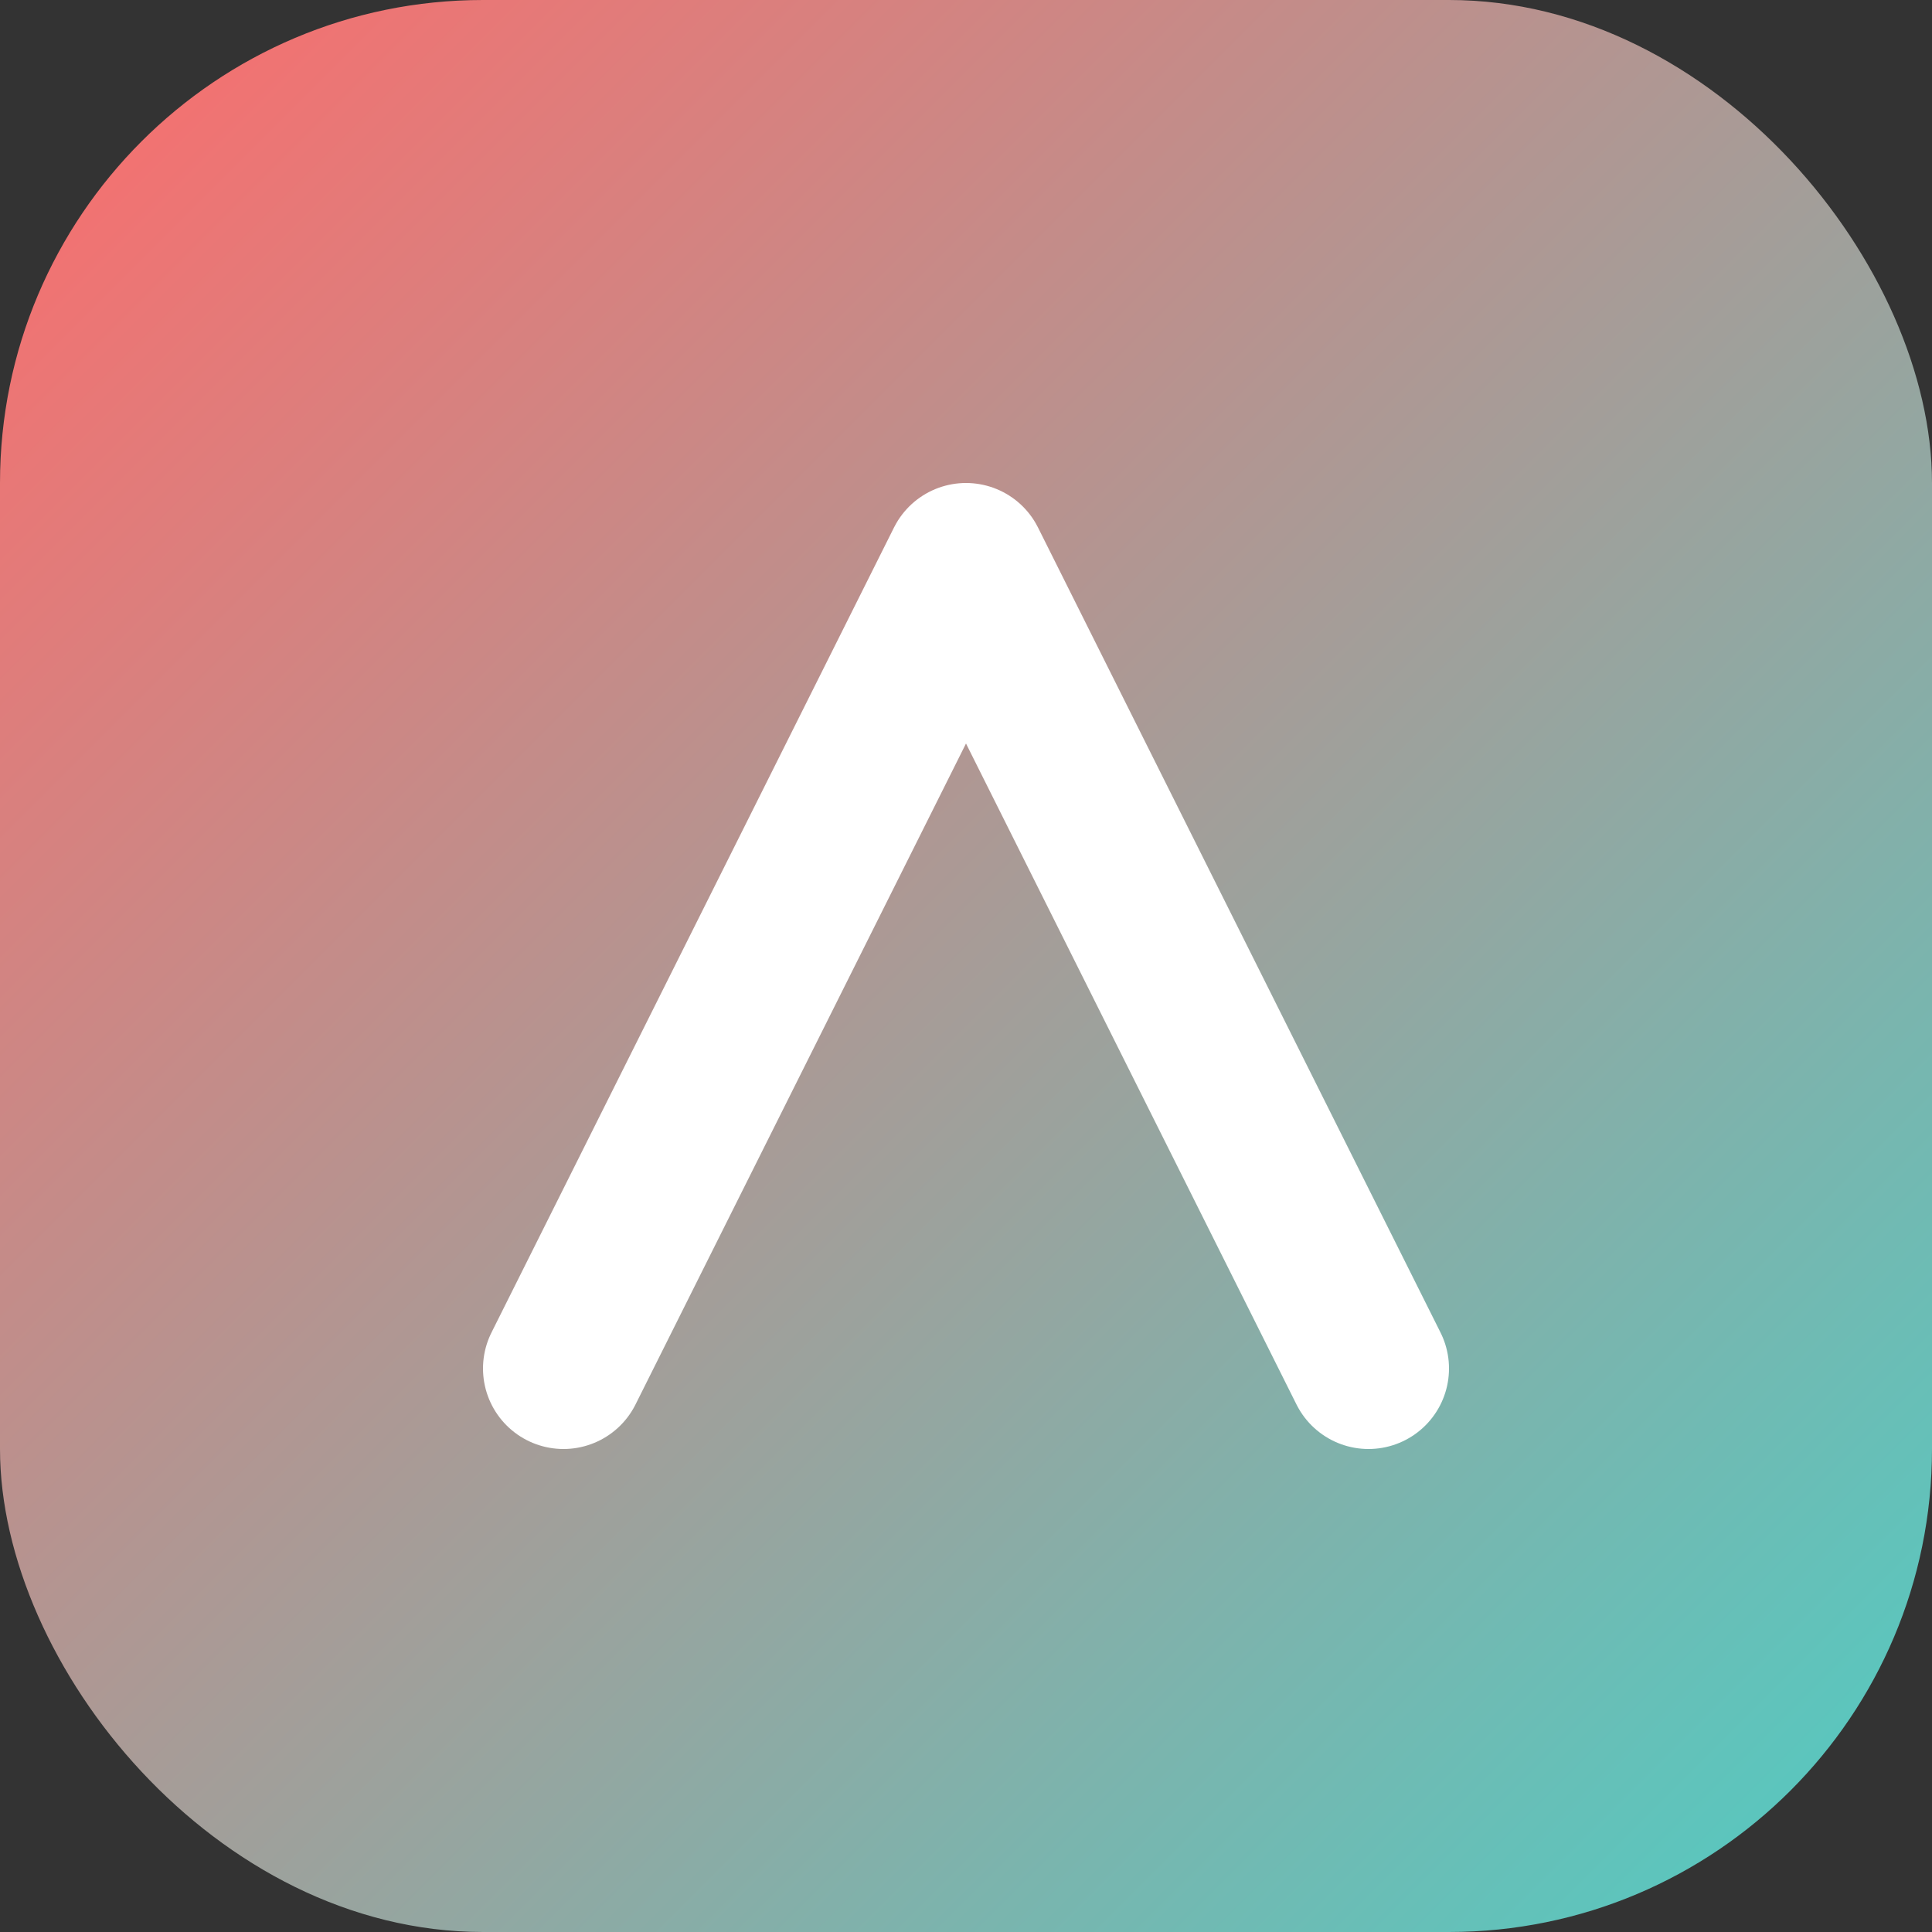
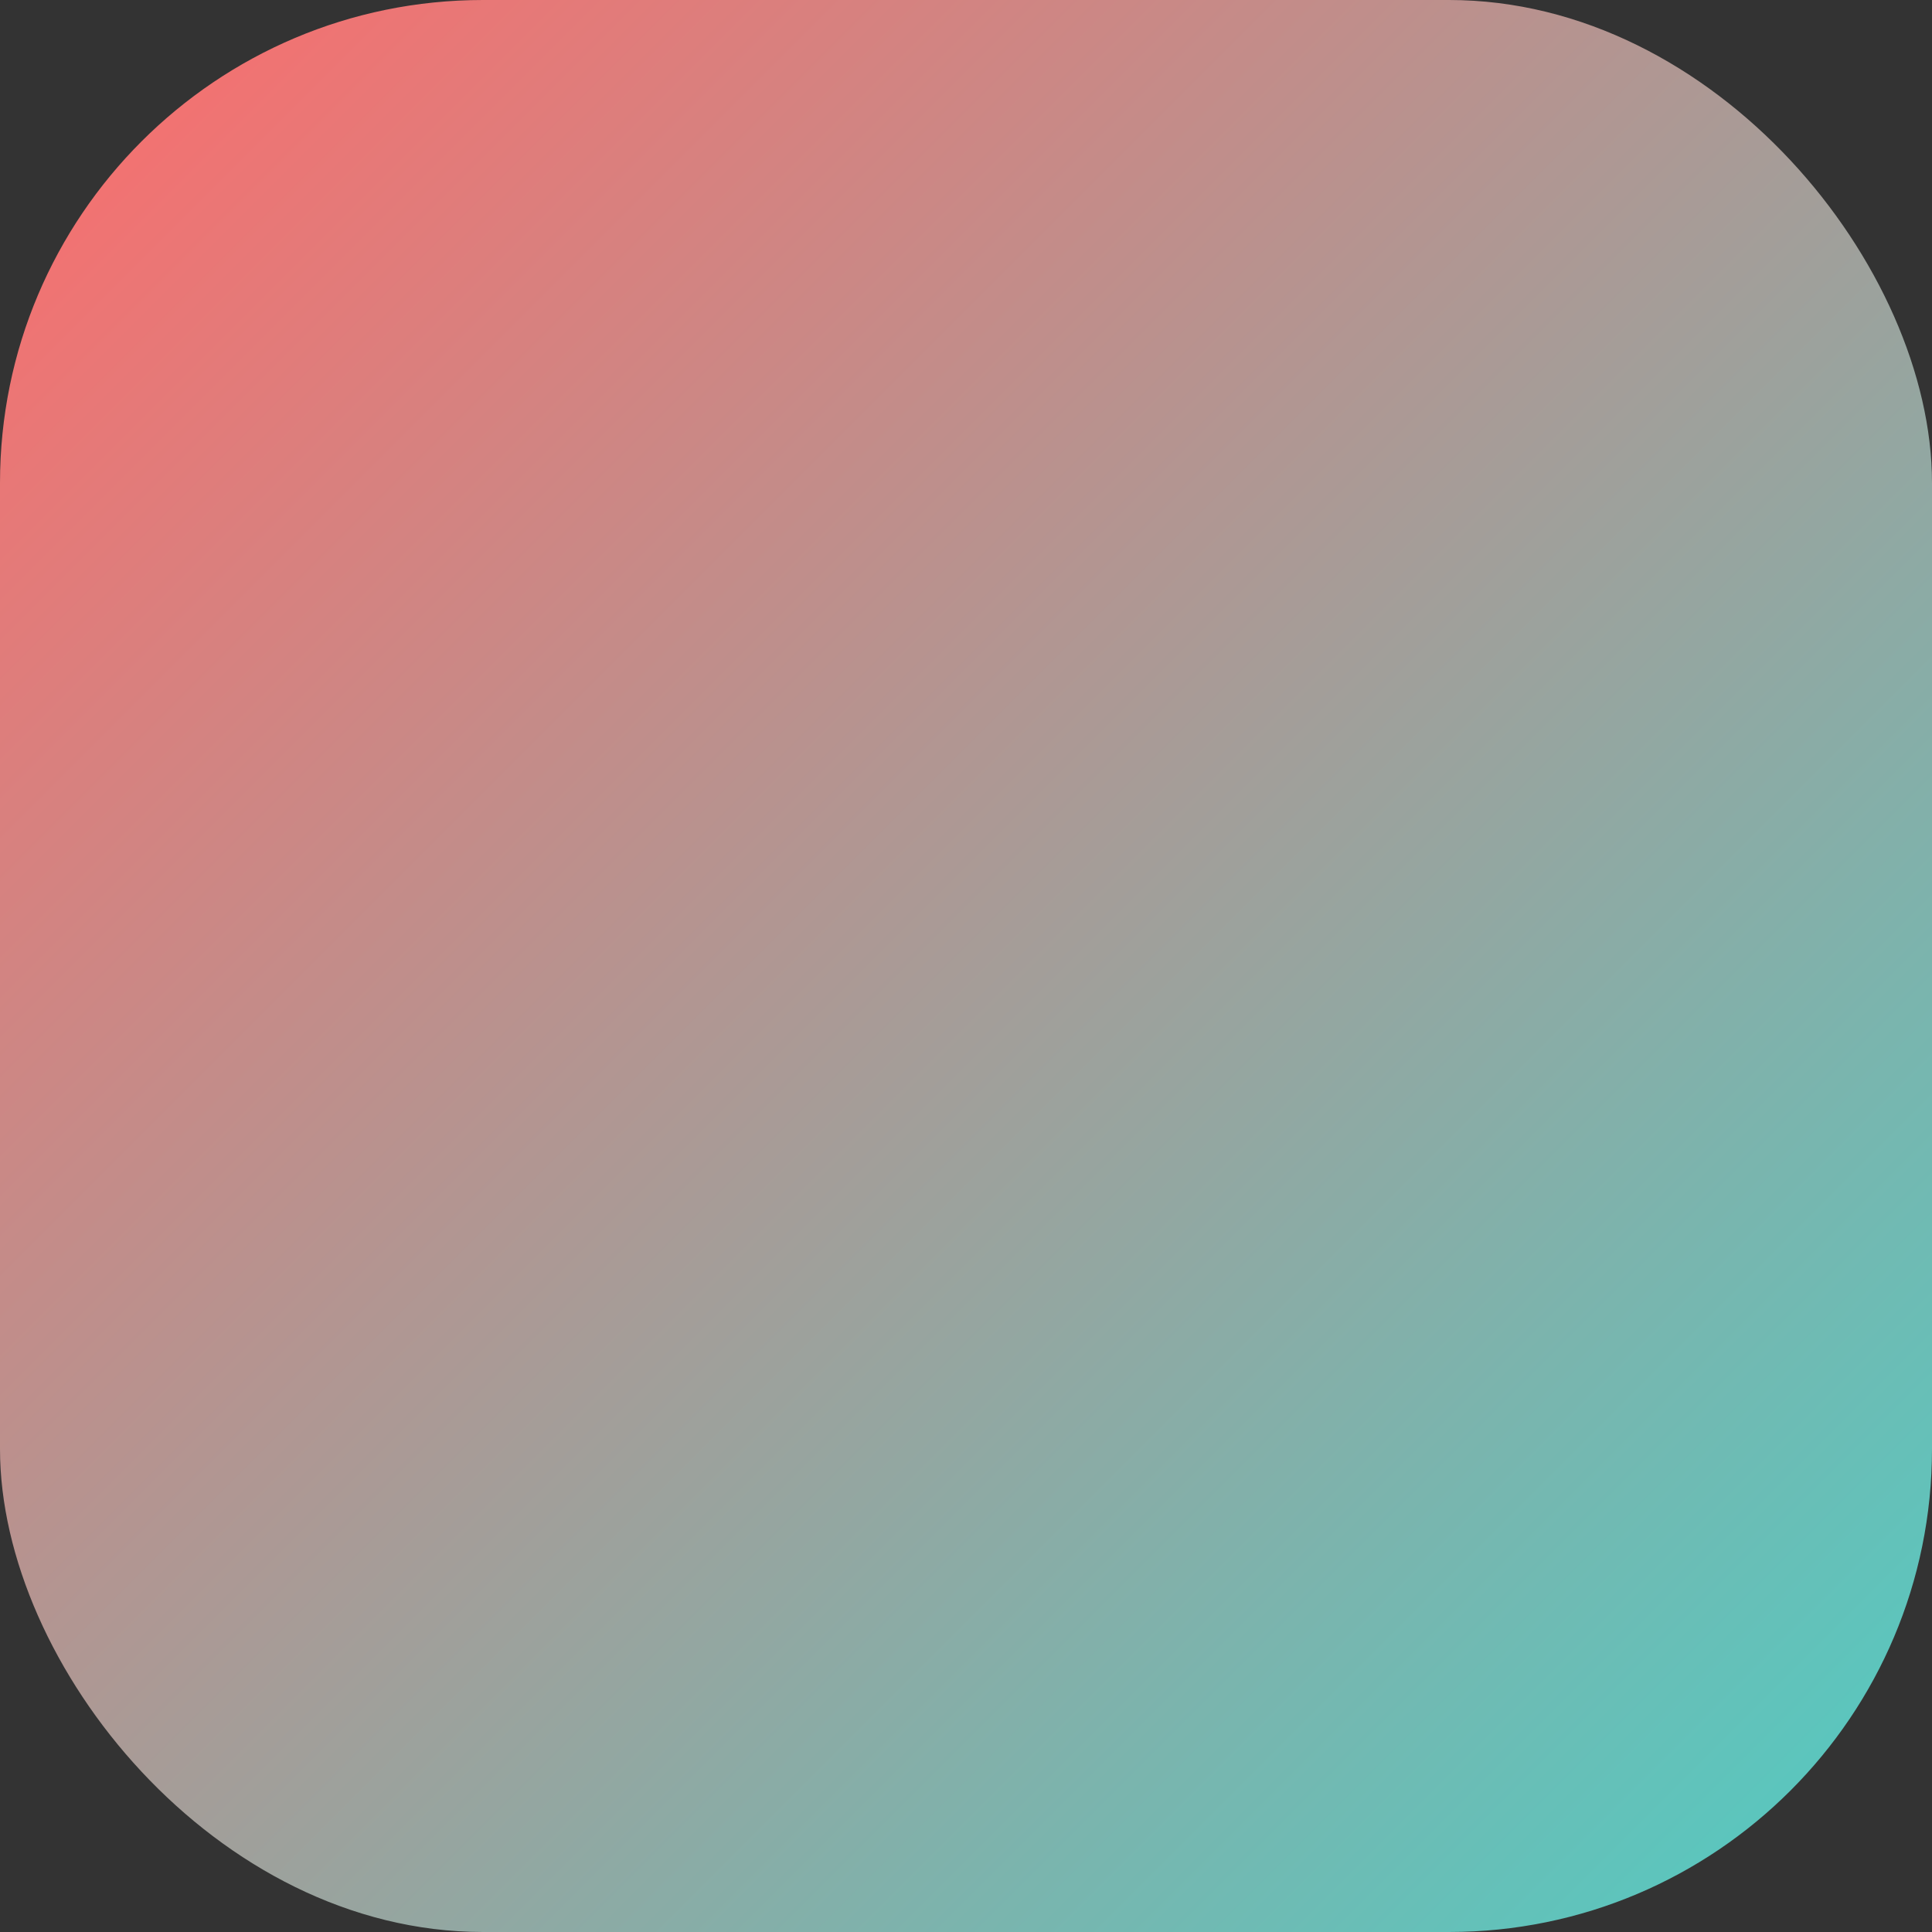
<svg xmlns="http://www.w3.org/2000/svg" viewBox="0 0 48 48">
  <rect x="0" y="0" width="48" height="48" fill="#333333" stroke="none" />
  <defs>
    <linearGradient id="g" x1="0%" y1="0%" x2="100%" y2="100%">
      <stop offset="0%" stop-color="#ff6b6b" />
      <stop offset="100%" stop-color="#4ecdc4" />
    </linearGradient>
  </defs>
  <rect width="48" height="48" rx="12" fill="url(#g)" />
-   <path d="M14 34l10-20 10 20" stroke="#fff" stroke-width="4" stroke-linecap="round" stroke-linejoin="round" fill="none" />
</svg>